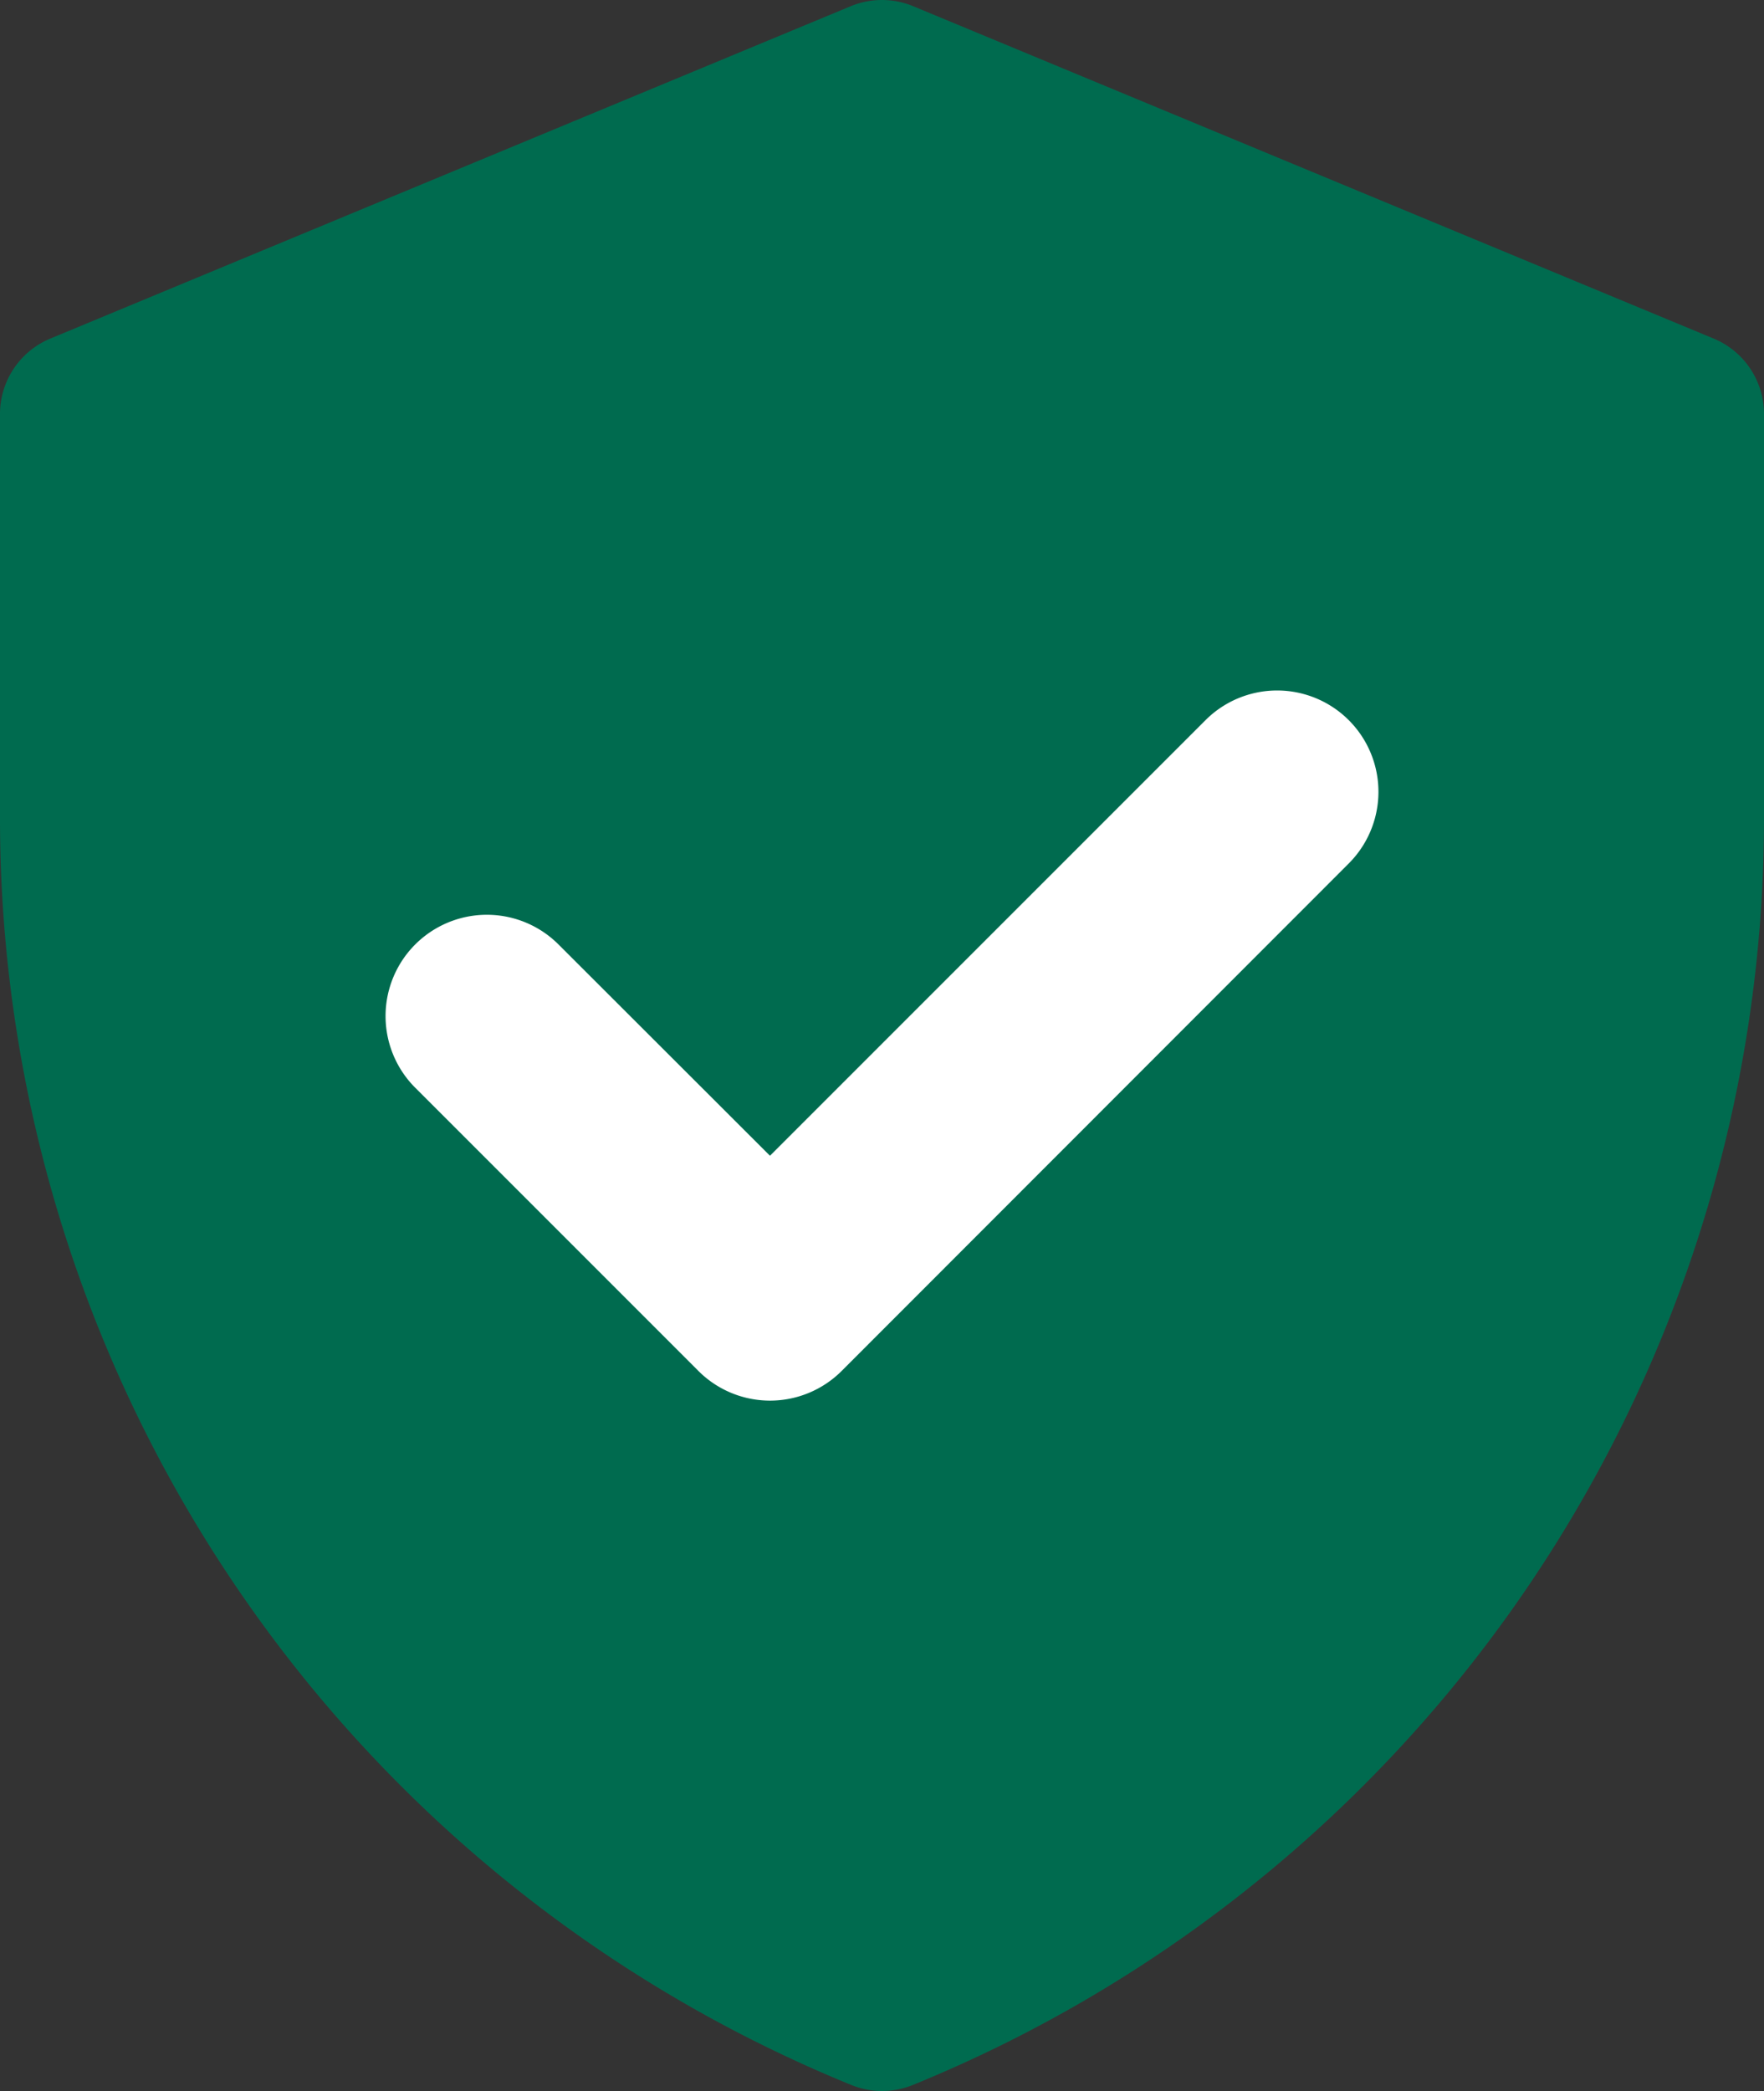
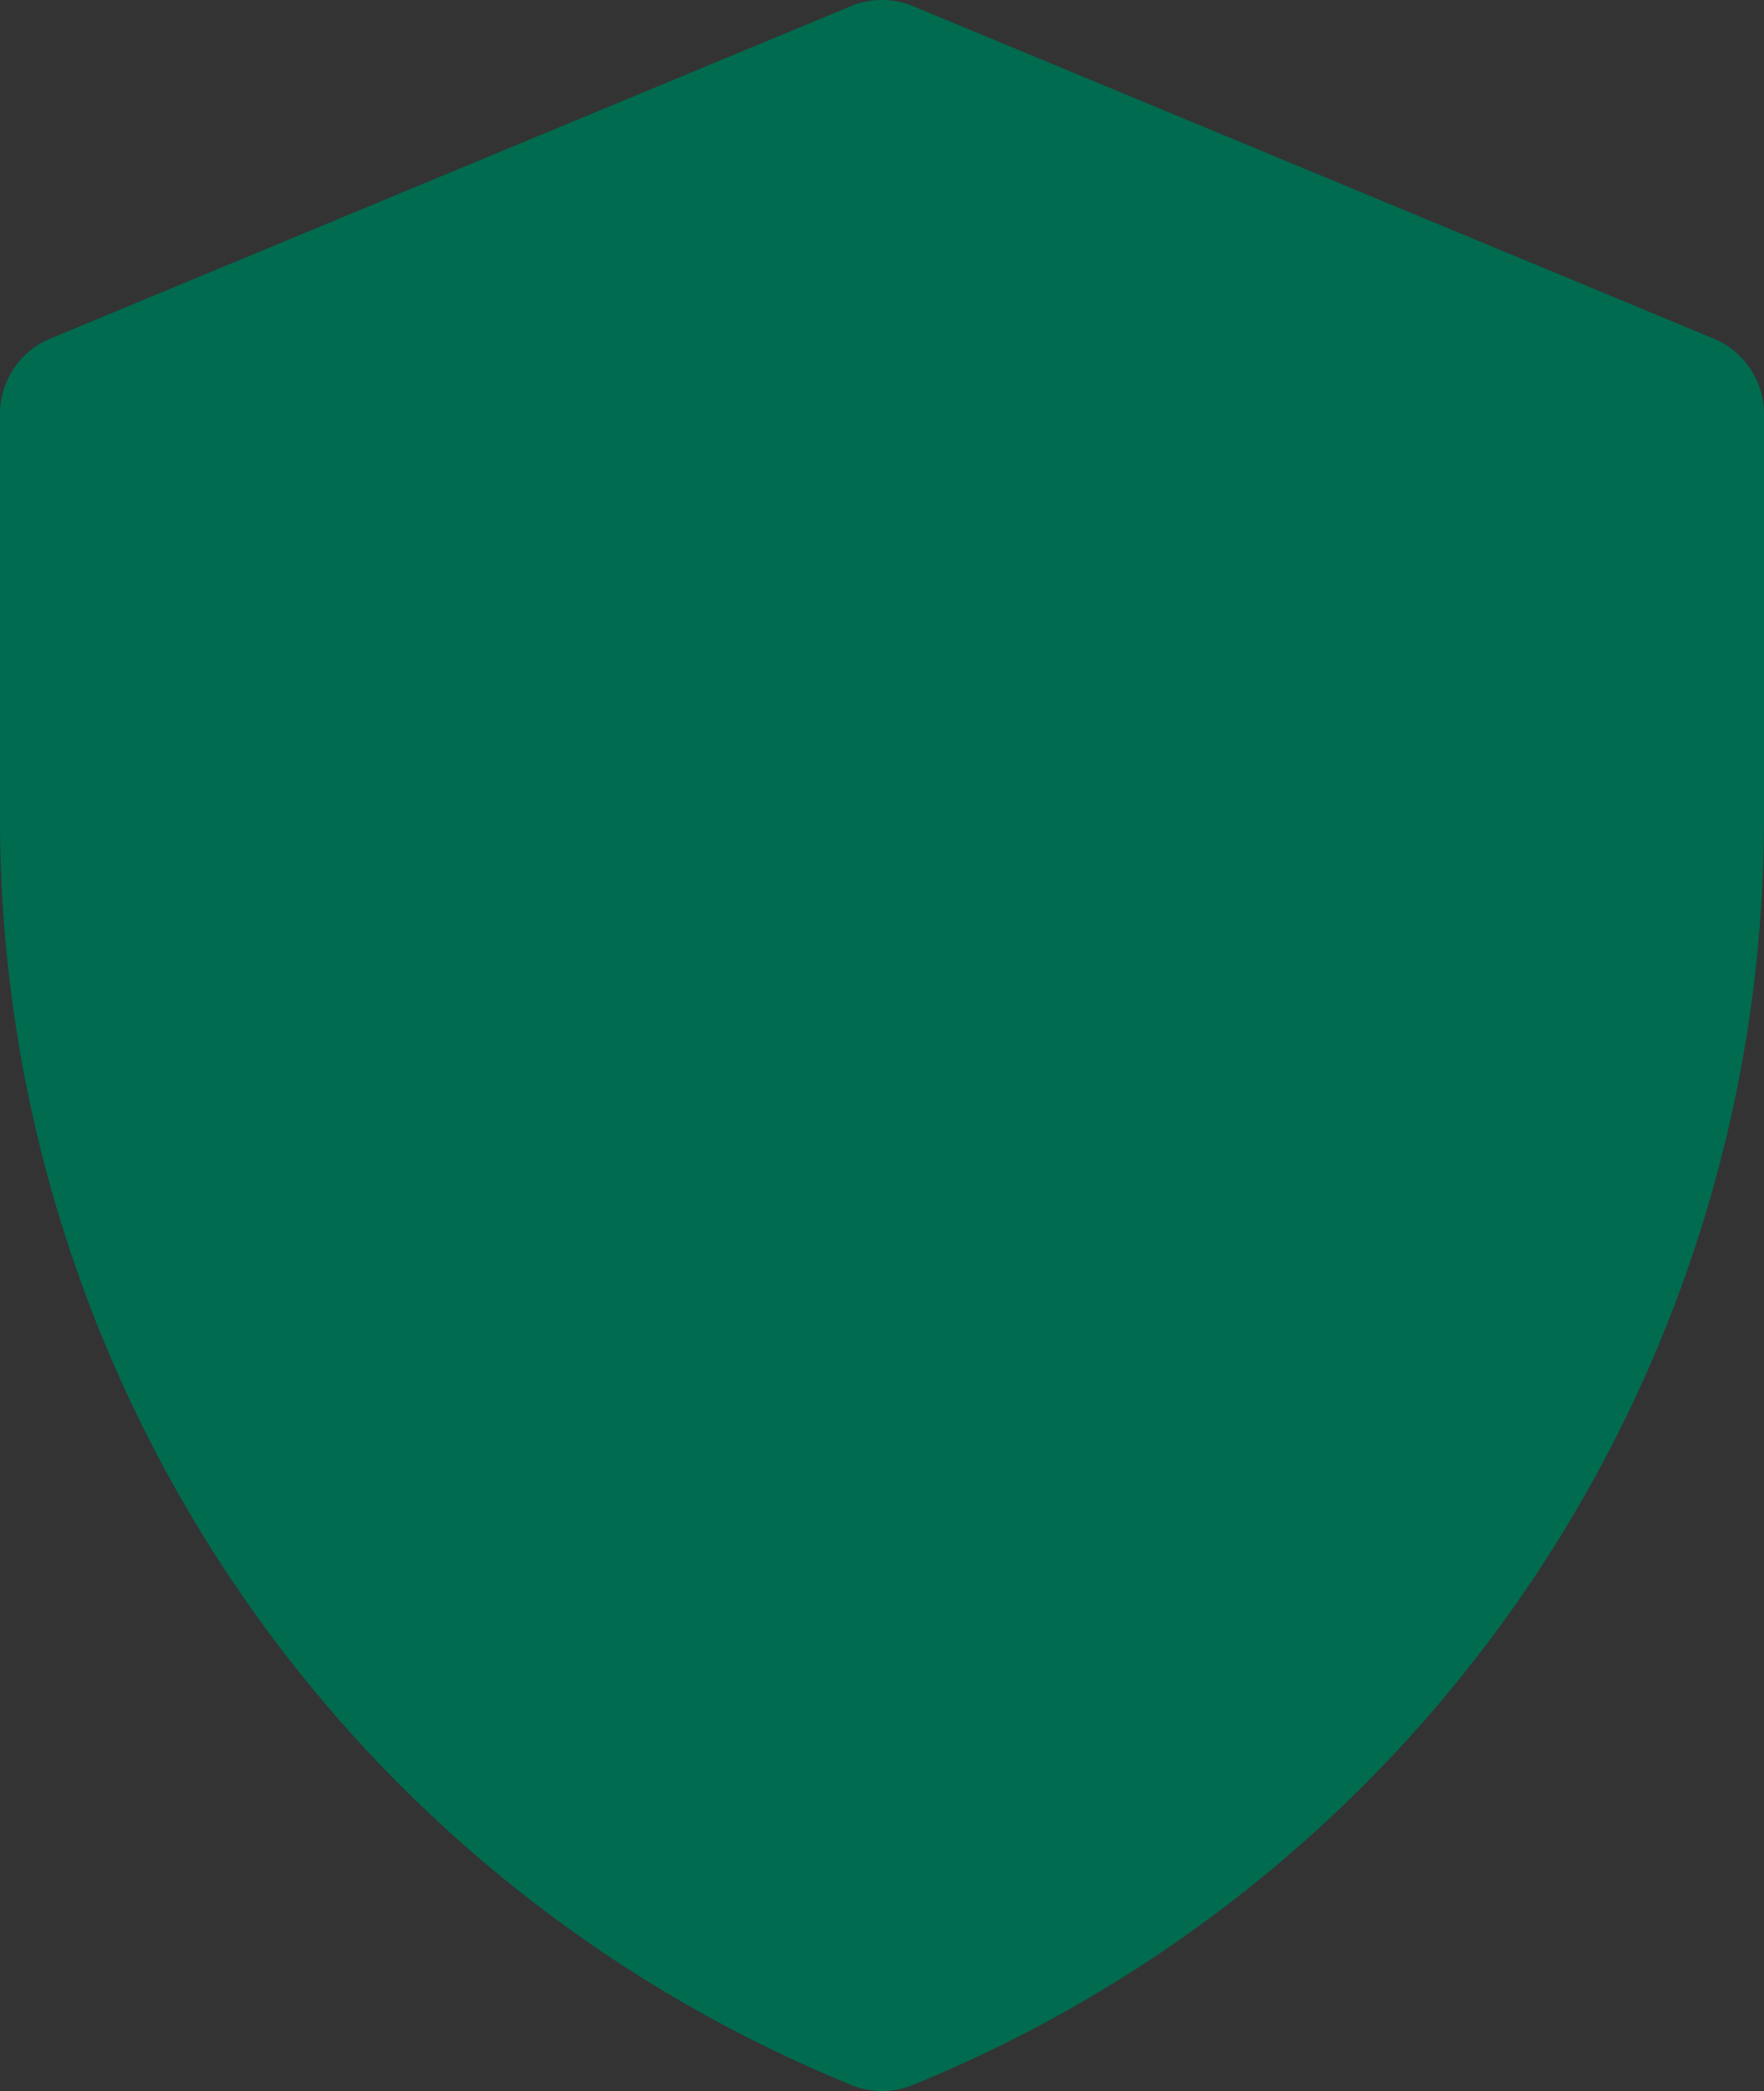
<svg xmlns="http://www.w3.org/2000/svg" width="16.857" height="19.979" viewBox="0 0 16.857 19.979">
  <rect x="0" y="0" width="16.857" height="19.979" fill="#333333" stroke="none" />
  <g id="Group_2371" data-name="Group 2371" transform="translate(-490.403 -933.173)">
    <path id="Path_1383" data-name="Path 1383" d="M56.376,3.235,48.728.06a.78.78,0,0,0-.6,0L40.481,3.235A.78.78,0,0,0,40,3.956v3.86a13.07,13.07,0,0,0,8.134,12.105.781.781,0,0,0,.59,0A13.07,13.07,0,0,0,56.857,7.816V3.956A.78.78,0,0,0,56.376,3.235Z" transform="translate(450.403 933.173)" fill="#006b4f" />
-     <path id="Path_1382" data-name="Path 1382" d="M61.25,30.644l4.162-4.162a.968.968,0,1,1,1.369,1.369L61.935,32.7a.968.968,0,0,1-1.369,0l-2.706-2.706a.968.968,0,1,1,1.369-1.369Z" transform="translate(436.511 913.572)" fill="#fff" />
  </g>
</svg>